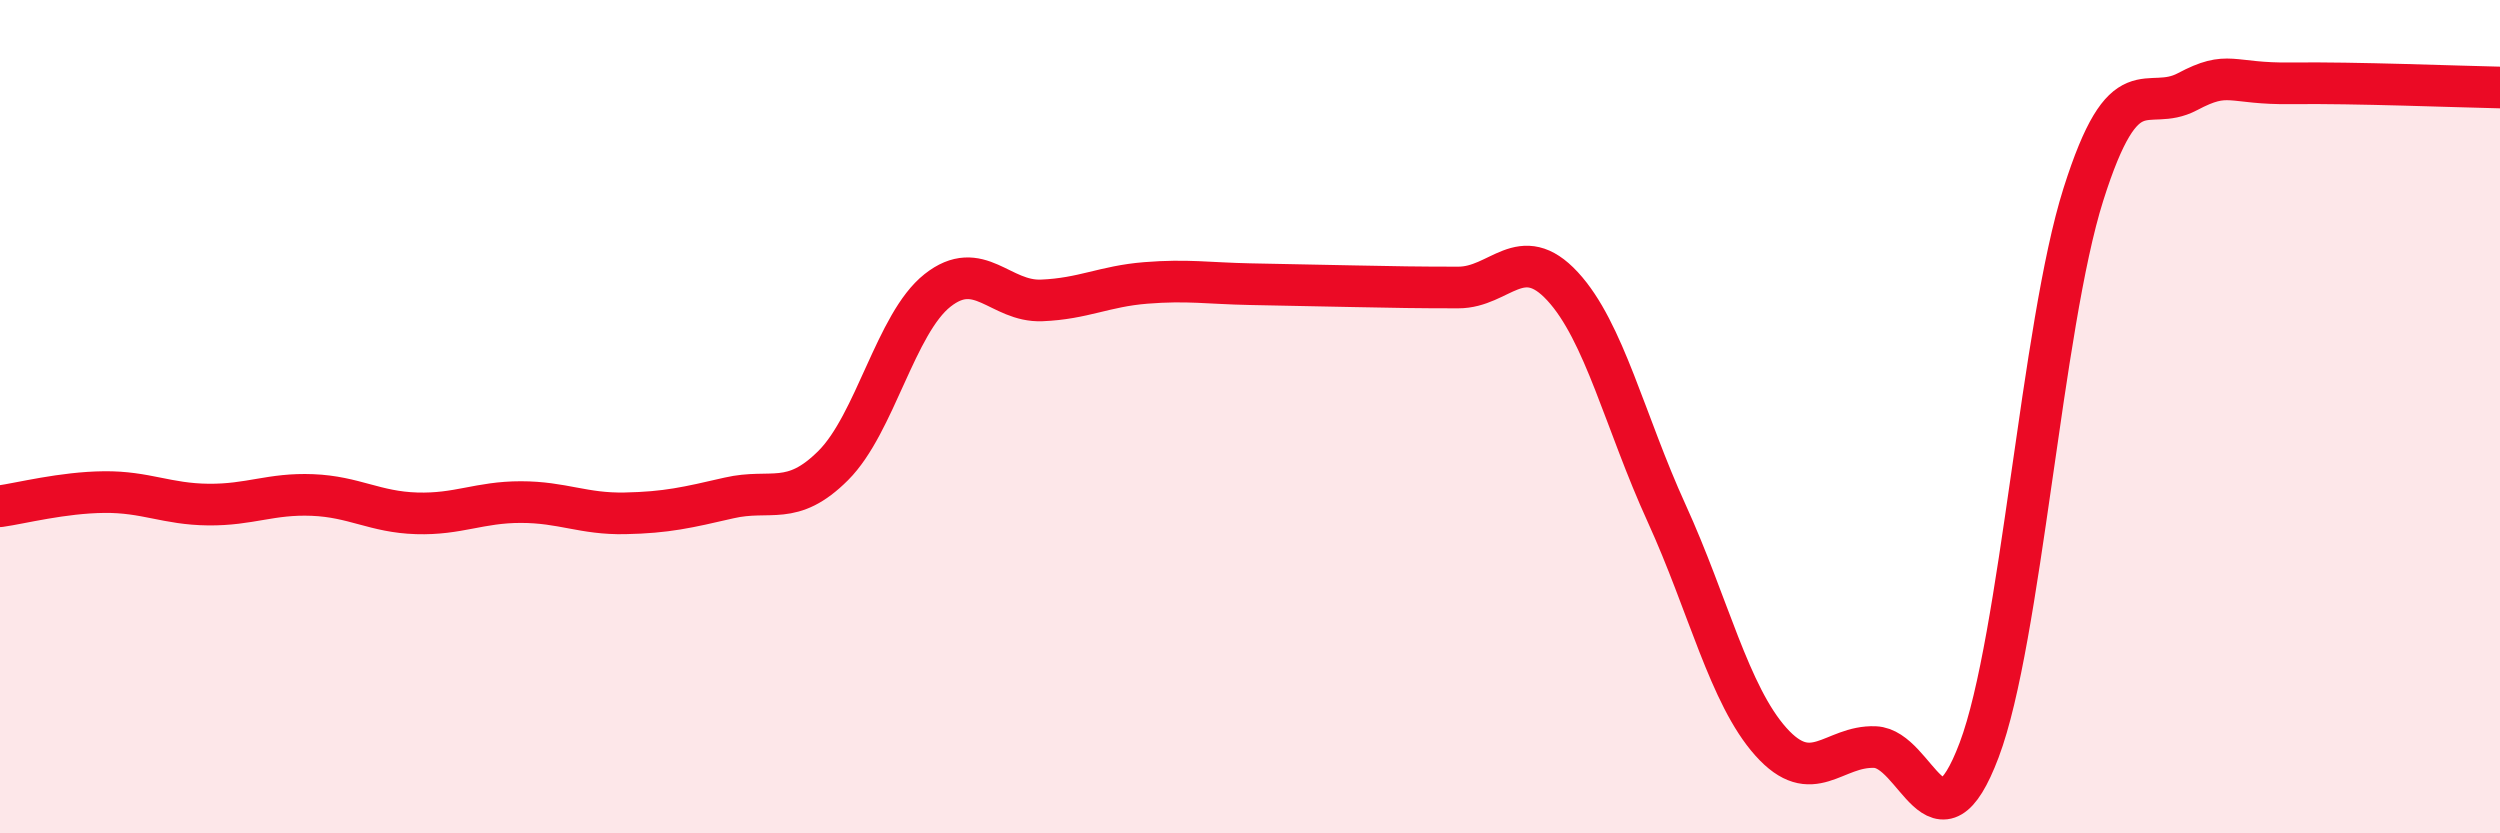
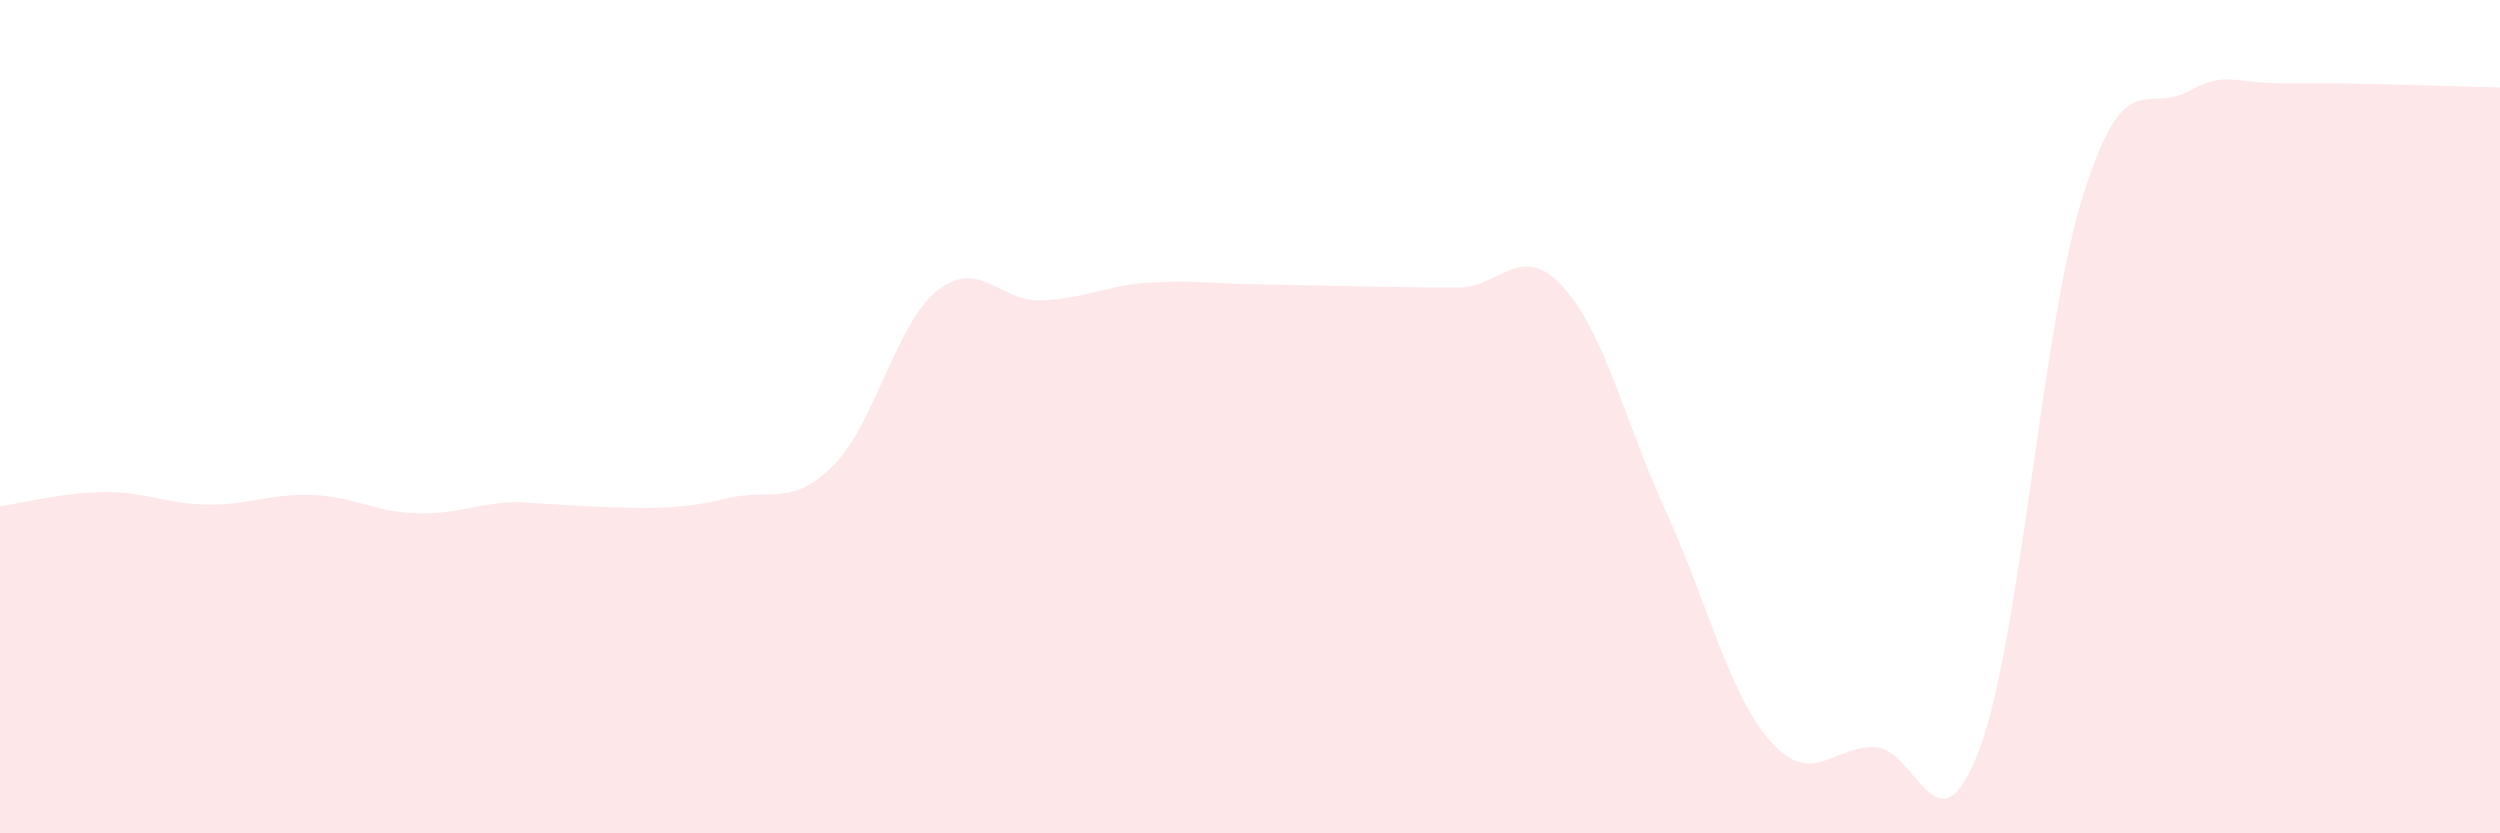
<svg xmlns="http://www.w3.org/2000/svg" width="60" height="20" viewBox="0 0 60 20">
-   <path d="M 0,12.15 C 0.5,12.08 1.5,11.82 2.5,11.81 C 3.5,11.8 4,12.1 5,12.11 C 6,12.12 6.5,11.84 7.5,11.88 C 8.5,11.92 9,12.29 10,12.32 C 11,12.35 11.5,12.05 12.5,12.05 C 13.5,12.05 14,12.34 15,12.32 C 16,12.3 16.5,12.18 17.5,11.95 C 18.5,11.72 19,12.17 20,11.17 C 21,10.17 21.5,7.76 22.5,6.97 C 23.5,6.18 24,7.25 25,7.21 C 26,7.17 26.5,6.87 27.5,6.79 C 28.5,6.71 29,6.8 30,6.82 C 31,6.84 31.5,6.85 32.5,6.87 C 33.5,6.89 34,6.9 35,6.9 C 36,6.9 36.5,5.79 37.5,6.87 C 38.5,7.95 39,10.13 40,12.32 C 41,14.51 41.5,16.68 42.5,17.8 C 43.5,18.92 44,17.89 45,17.93 C 46,17.97 46.5,20.65 47.5,18 C 48.5,15.35 49,7.83 50,4.67 C 51,1.51 51.5,2.73 52.5,2.2 C 53.5,1.67 53.5,2.02 55,2 C 56.5,1.98 59,2.08 60,2.1L60 20L0 20Z" fill="#EB0A25" opacity="0.1" stroke-linecap="round" stroke-linejoin="round" />
-   <path d="M 0,12.15 C 0.5,12.08 1.5,11.82 2.5,11.81 C 3.5,11.8 4,12.1 5,12.11 C 6,12.12 6.5,11.84 7.5,11.88 C 8.5,11.92 9,12.29 10,12.32 C 11,12.35 11.5,12.05 12.5,12.05 C 13.5,12.05 14,12.34 15,12.32 C 16,12.3 16.5,12.18 17.5,11.95 C 18.5,11.72 19,12.17 20,11.17 C 21,10.17 21.5,7.76 22.5,6.97 C 23.5,6.18 24,7.25 25,7.21 C 26,7.17 26.5,6.87 27.5,6.79 C 28.5,6.71 29,6.8 30,6.82 C 31,6.84 31.5,6.85 32.5,6.87 C 33.5,6.89 34,6.9 35,6.9 C 36,6.9 36.5,5.79 37.5,6.87 C 38.5,7.95 39,10.13 40,12.32 C 41,14.51 41.5,16.68 42.5,17.8 C 43.5,18.92 44,17.89 45,17.93 C 46,17.97 46.5,20.65 47.5,18 C 48.5,15.35 49,7.83 50,4.67 C 51,1.51 51.5,2.73 52.5,2.2 C 53.5,1.67 53.5,2.02 55,2 C 56.5,1.98 59,2.08 60,2.1" stroke="#EB0A25" stroke-width="1" fill="none" stroke-linecap="round" stroke-linejoin="round" />
+   <path d="M 0,12.15 C 0.5,12.08 1.5,11.82 2.5,11.81 C 3.5,11.8 4,12.1 5,12.11 C 6,12.12 6.5,11.84 7.5,11.88 C 8.5,11.92 9,12.29 10,12.32 C 11,12.35 11.5,12.05 12.5,12.05 C 16,12.3 16.5,12.18 17.5,11.95 C 18.5,11.72 19,12.17 20,11.17 C 21,10.17 21.5,7.76 22.5,6.97 C 23.5,6.18 24,7.25 25,7.21 C 26,7.17 26.5,6.87 27.5,6.79 C 28.5,6.71 29,6.8 30,6.82 C 31,6.84 31.5,6.85 32.5,6.87 C 33.5,6.89 34,6.9 35,6.9 C 36,6.9 36.5,5.79 37.5,6.87 C 38.5,7.95 39,10.13 40,12.32 C 41,14.51 41.5,16.68 42.5,17.8 C 43.5,18.92 44,17.89 45,17.93 C 46,17.97 46.5,20.65 47.5,18 C 48.5,15.35 49,7.83 50,4.67 C 51,1.51 51.5,2.73 52.5,2.2 C 53.5,1.67 53.5,2.02 55,2 C 56.5,1.98 59,2.08 60,2.1L60 20L0 20Z" fill="#EB0A25" opacity="0.1" stroke-linecap="round" stroke-linejoin="round" />
</svg>